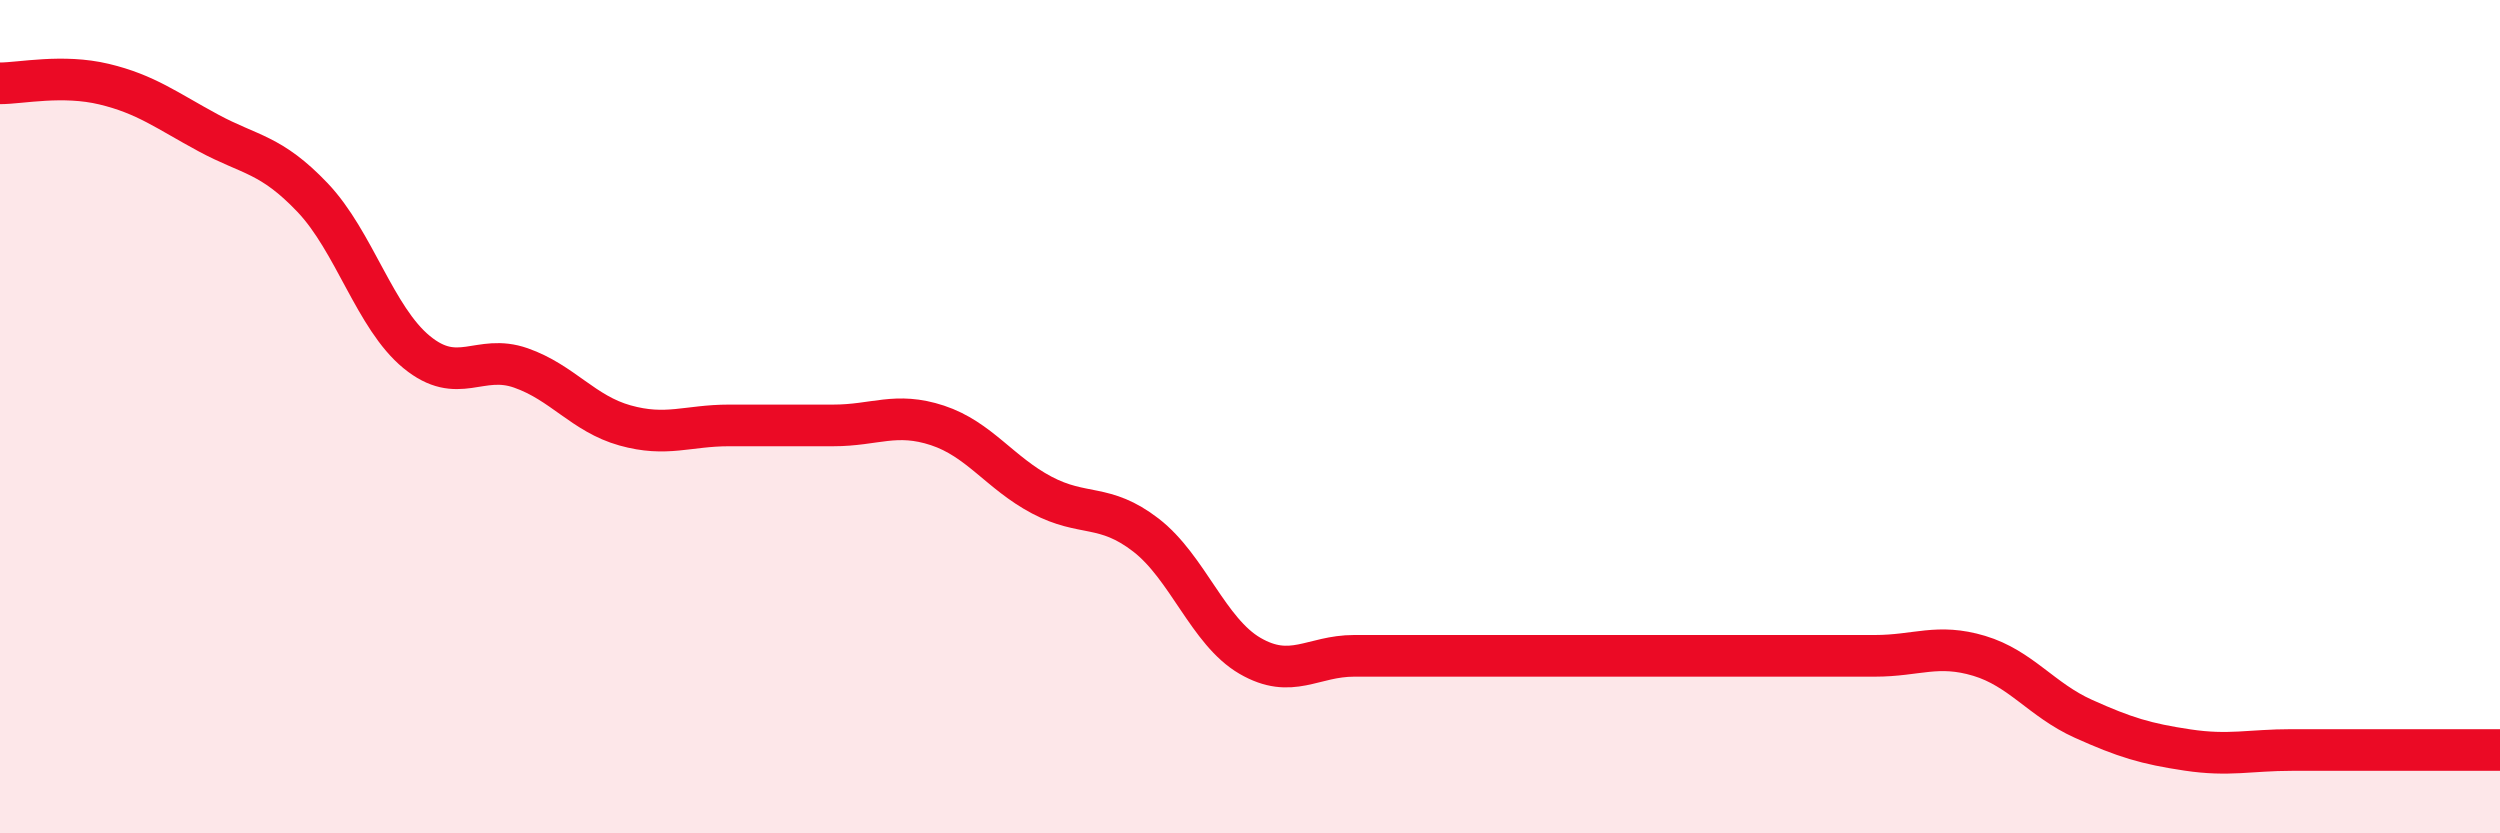
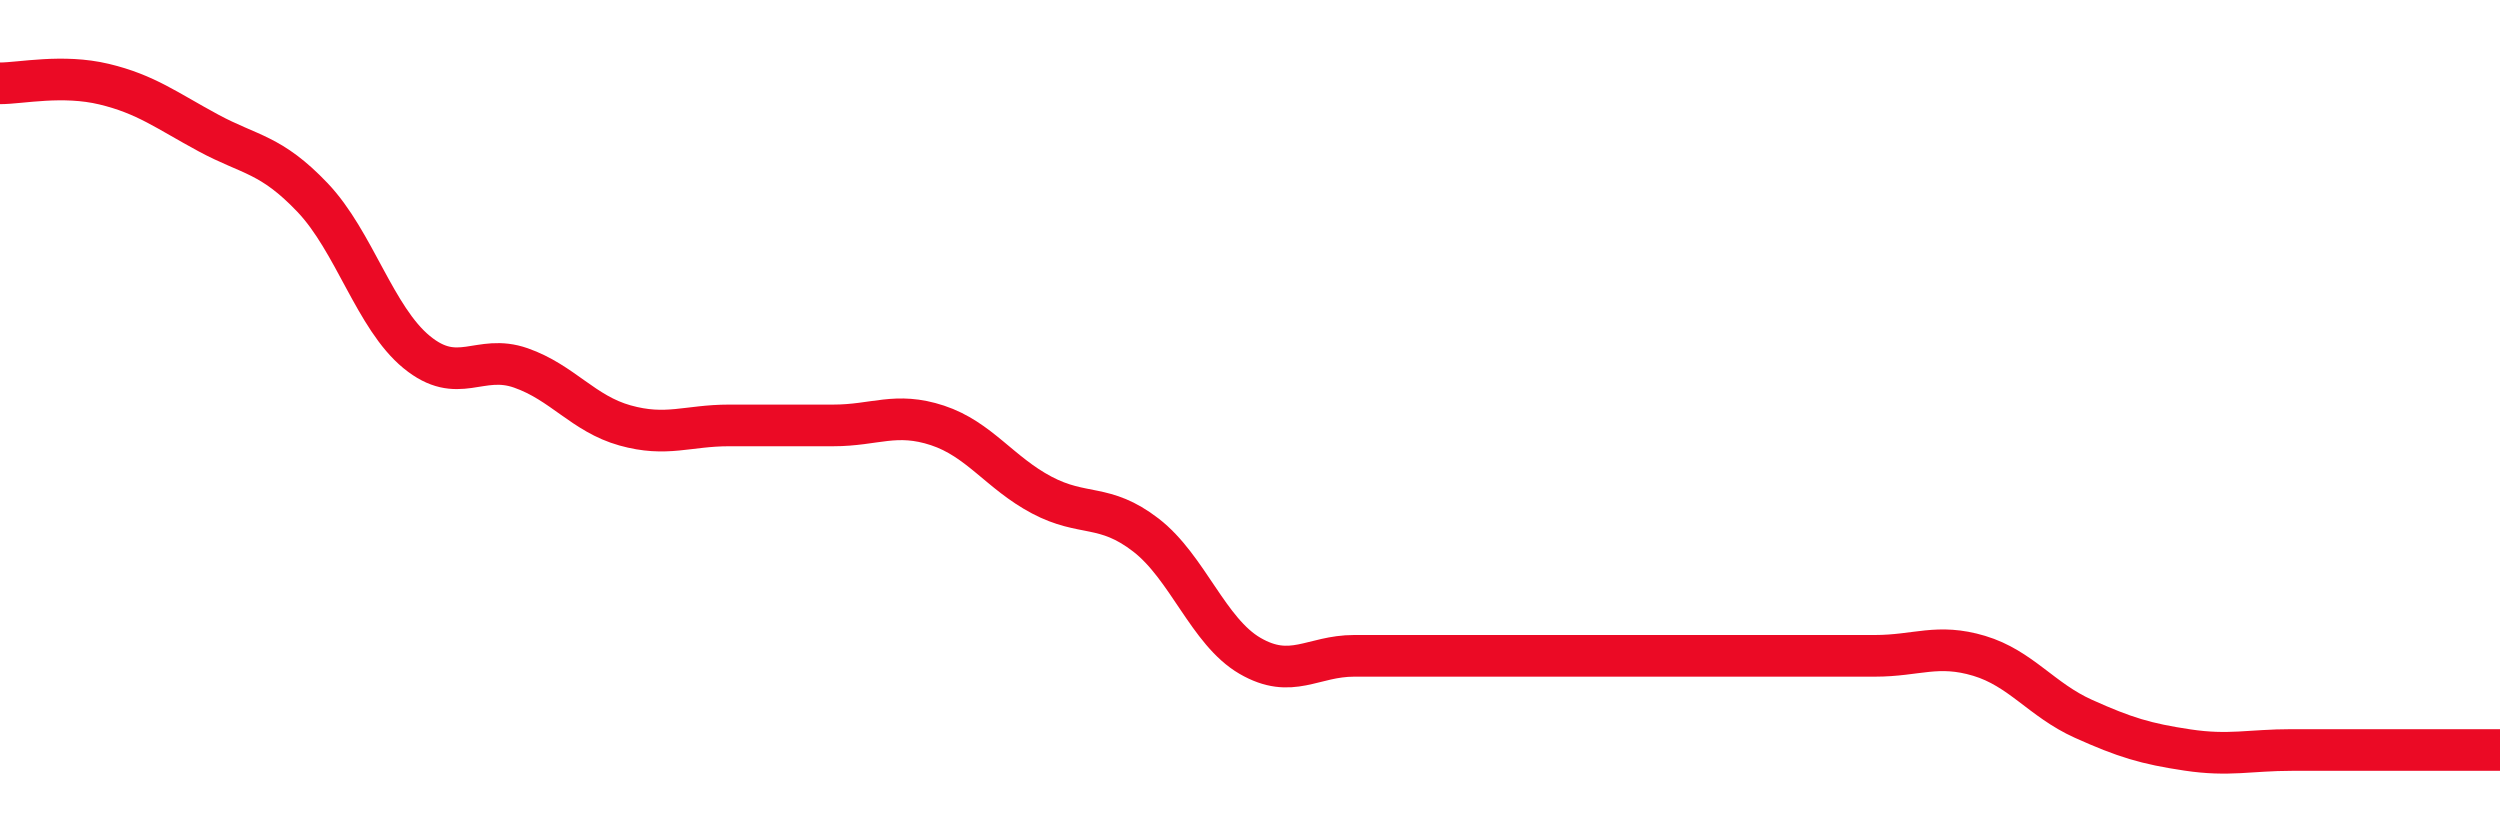
<svg xmlns="http://www.w3.org/2000/svg" width="60" height="20" viewBox="0 0 60 20">
-   <path d="M 0,2 C 0.5,2 1.5,1.78 2.5,2.02 C 3.5,2.26 4,2.65 5,3.19 C 6,3.73 6.5,3.69 7.5,4.74 C 8.5,5.79 9,7.63 10,8.45 C 11,9.27 11.5,8.48 12.5,8.83 C 13.5,9.18 14,9.93 15,10.21 C 16,10.49 16.5,10.21 17.5,10.21 C 18.5,10.21 19,10.21 20,10.21 C 21,10.21 21.5,9.88 22.5,10.21 C 23.5,10.54 24,11.35 25,11.88 C 26,12.41 26.5,12.07 27.5,12.84 C 28.5,13.61 29,15.16 30,15.74 C 31,16.32 31.5,15.74 32.5,15.74 C 33.5,15.74 34,15.74 35,15.74 C 36,15.74 36.5,15.74 37.5,15.74 C 38.5,15.74 39,15.74 40,15.74 C 41,15.74 41.5,15.74 42.5,15.74 C 43.5,15.74 44,15.74 45,15.74 C 46,15.74 46.5,15.44 47.5,15.74 C 48.5,16.04 49,16.8 50,17.25 C 51,17.7 51.5,17.85 52.5,18 C 53.5,18.15 54,18 55,18 C 56,18 56.5,18 57.5,18 C 58.5,18 59.5,18 60,18L60 20L0 20Z" fill="#EB0A25" opacity="0.1" stroke-linecap="round" stroke-linejoin="round" />
  <path d="M 0,2 C 0.5,2 1.5,1.78 2.5,2.02 C 3.5,2.26 4,2.65 5,3.19 C 6,3.73 6.5,3.69 7.5,4.74 C 8.5,5.79 9,7.63 10,8.45 C 11,9.27 11.5,8.48 12.5,8.83 C 13.5,9.18 14,9.93 15,10.21 C 16,10.49 16.5,10.21 17.5,10.21 C 18.5,10.21 19,10.21 20,10.21 C 21,10.21 21.5,9.88 22.5,10.21 C 23.5,10.54 24,11.35 25,11.88 C 26,12.41 26.5,12.07 27.5,12.84 C 28.5,13.61 29,15.16 30,15.74 C 31,16.32 31.5,15.74 32.5,15.74 C 33.5,15.74 34,15.74 35,15.74 C 36,15.74 36.5,15.74 37.5,15.74 C 38.5,15.74 39,15.74 40,15.74 C 41,15.74 41.5,15.74 42.5,15.74 C 43.5,15.74 44,15.74 45,15.74 C 46,15.74 46.5,15.44 47.5,15.74 C 48.5,16.04 49,16.8 50,17.25 C 51,17.7 51.5,17.85 52.5,18 C 53.5,18.15 54,18 55,18 C 56,18 56.5,18 57.5,18 C 58.5,18 59.5,18 60,18" stroke="#EB0A25" stroke-width="1" fill="none" stroke-linecap="round" stroke-linejoin="round" />
</svg>